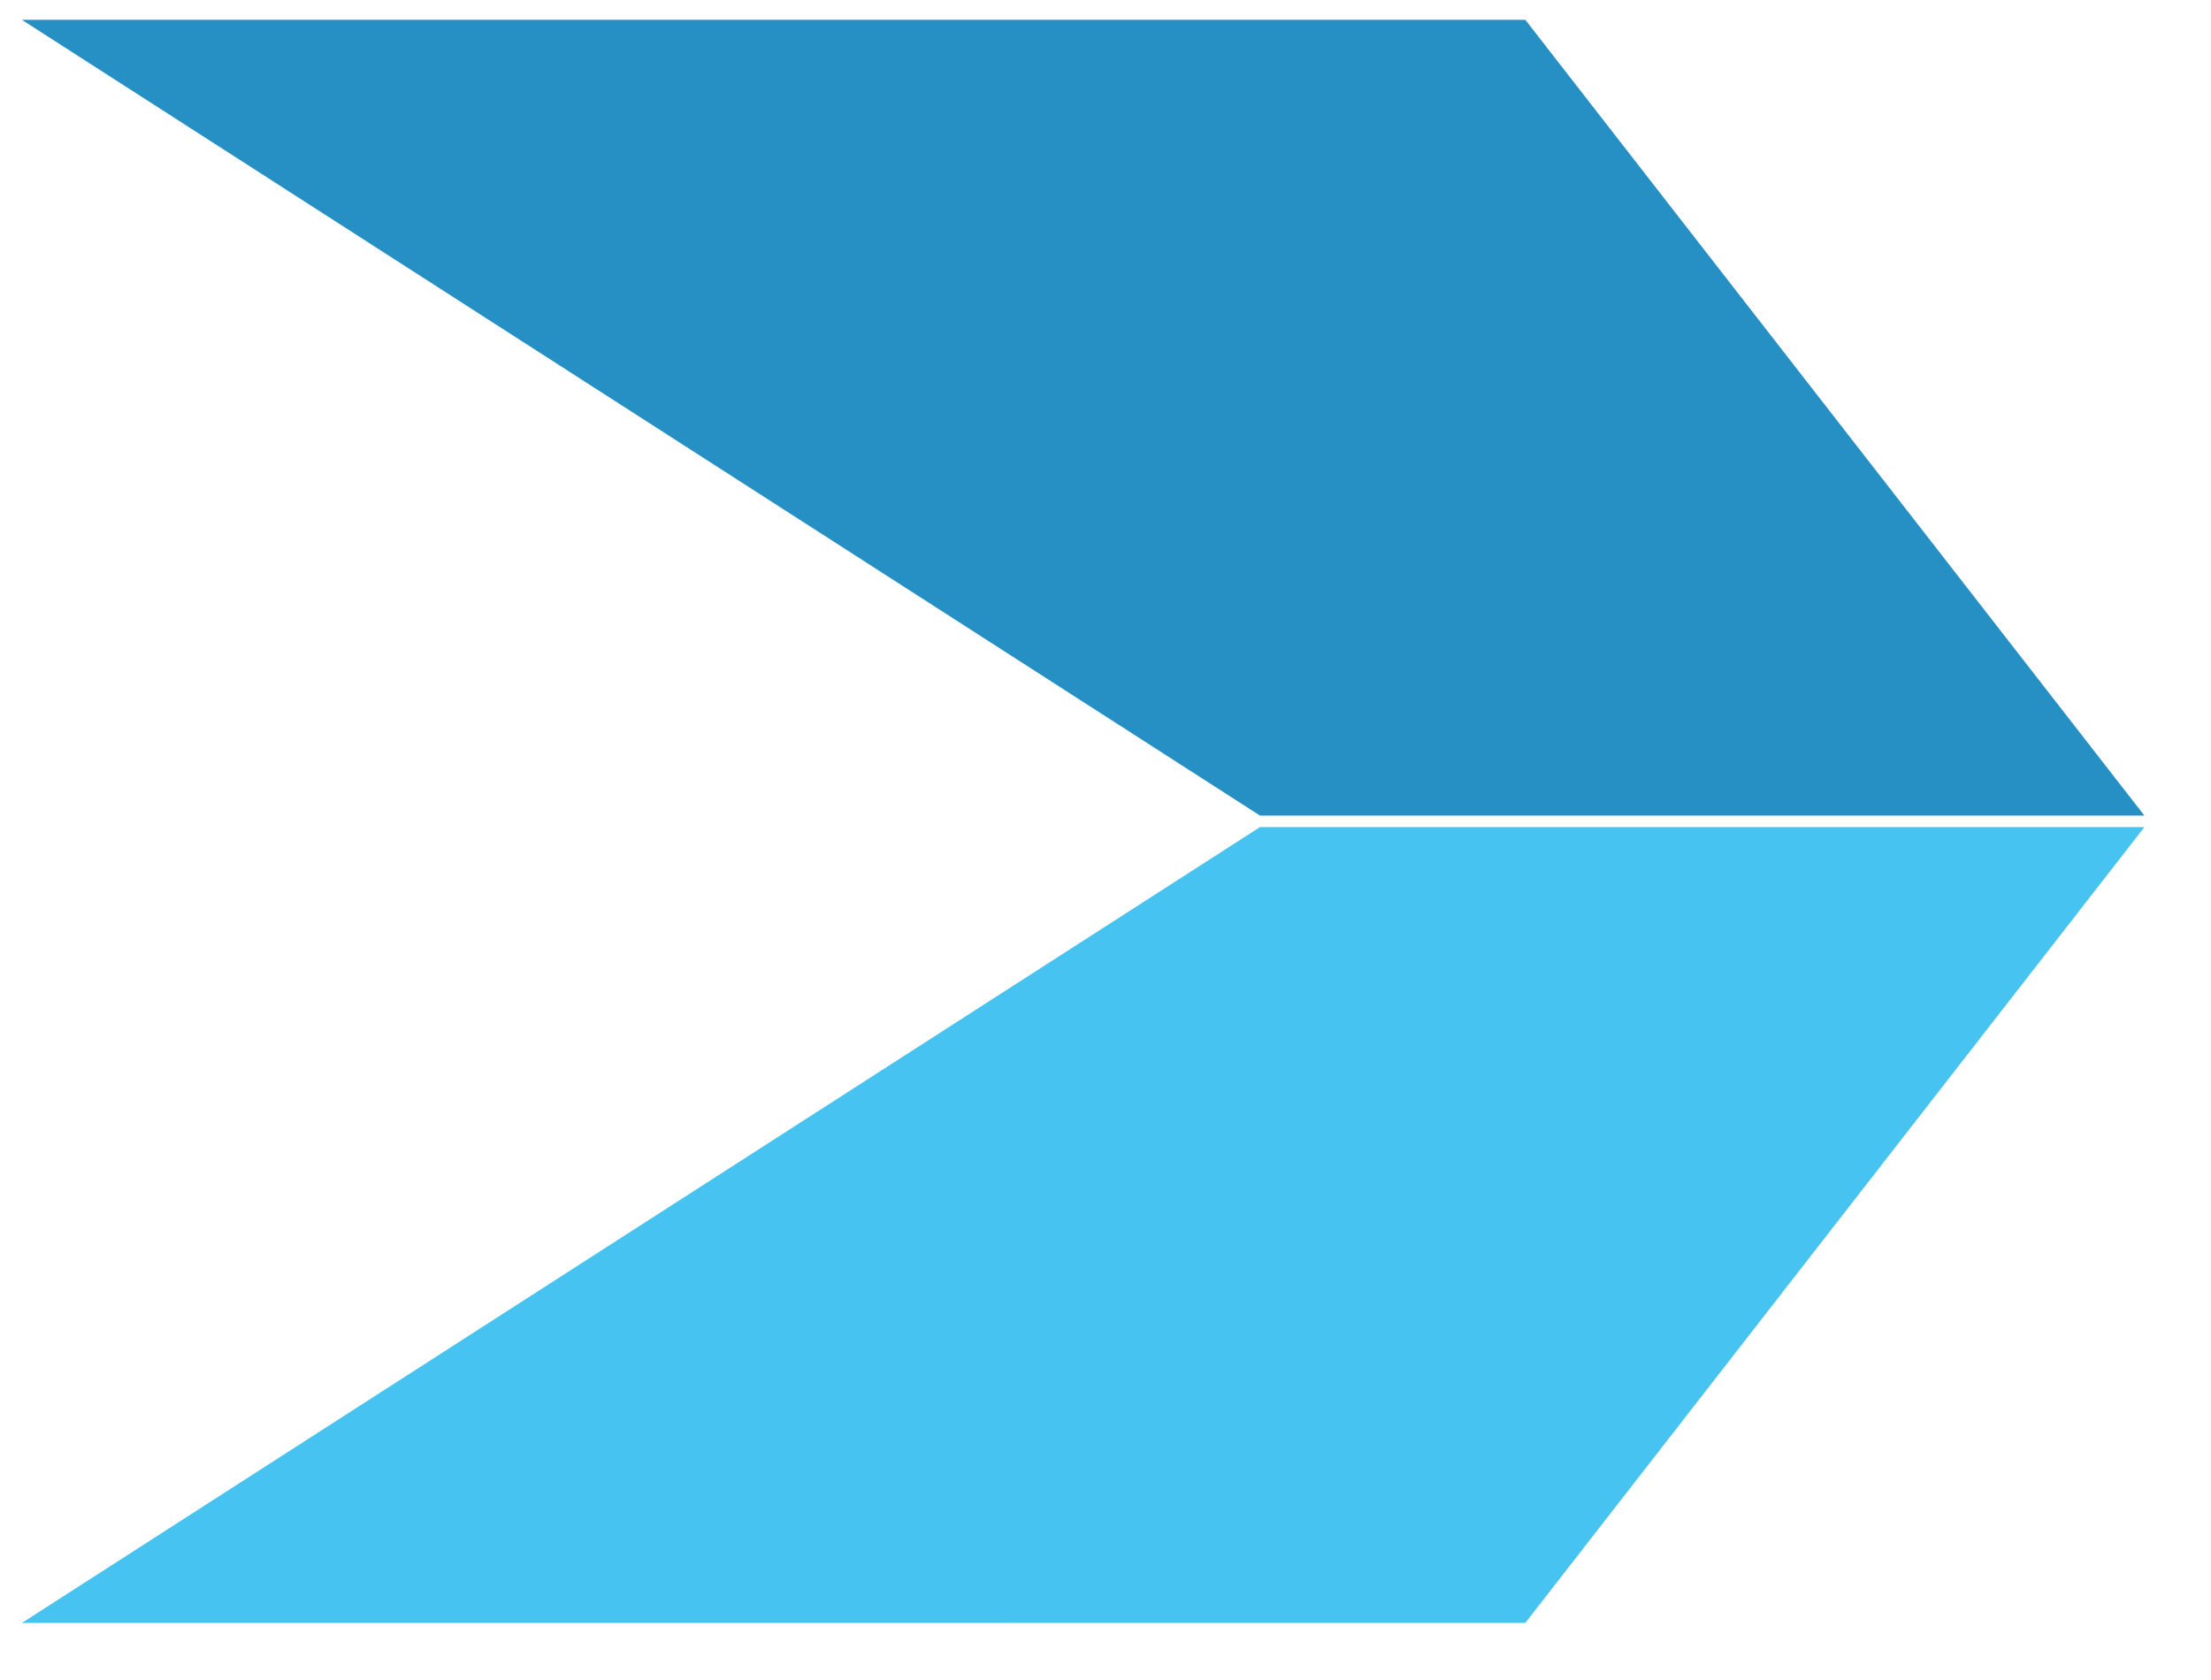
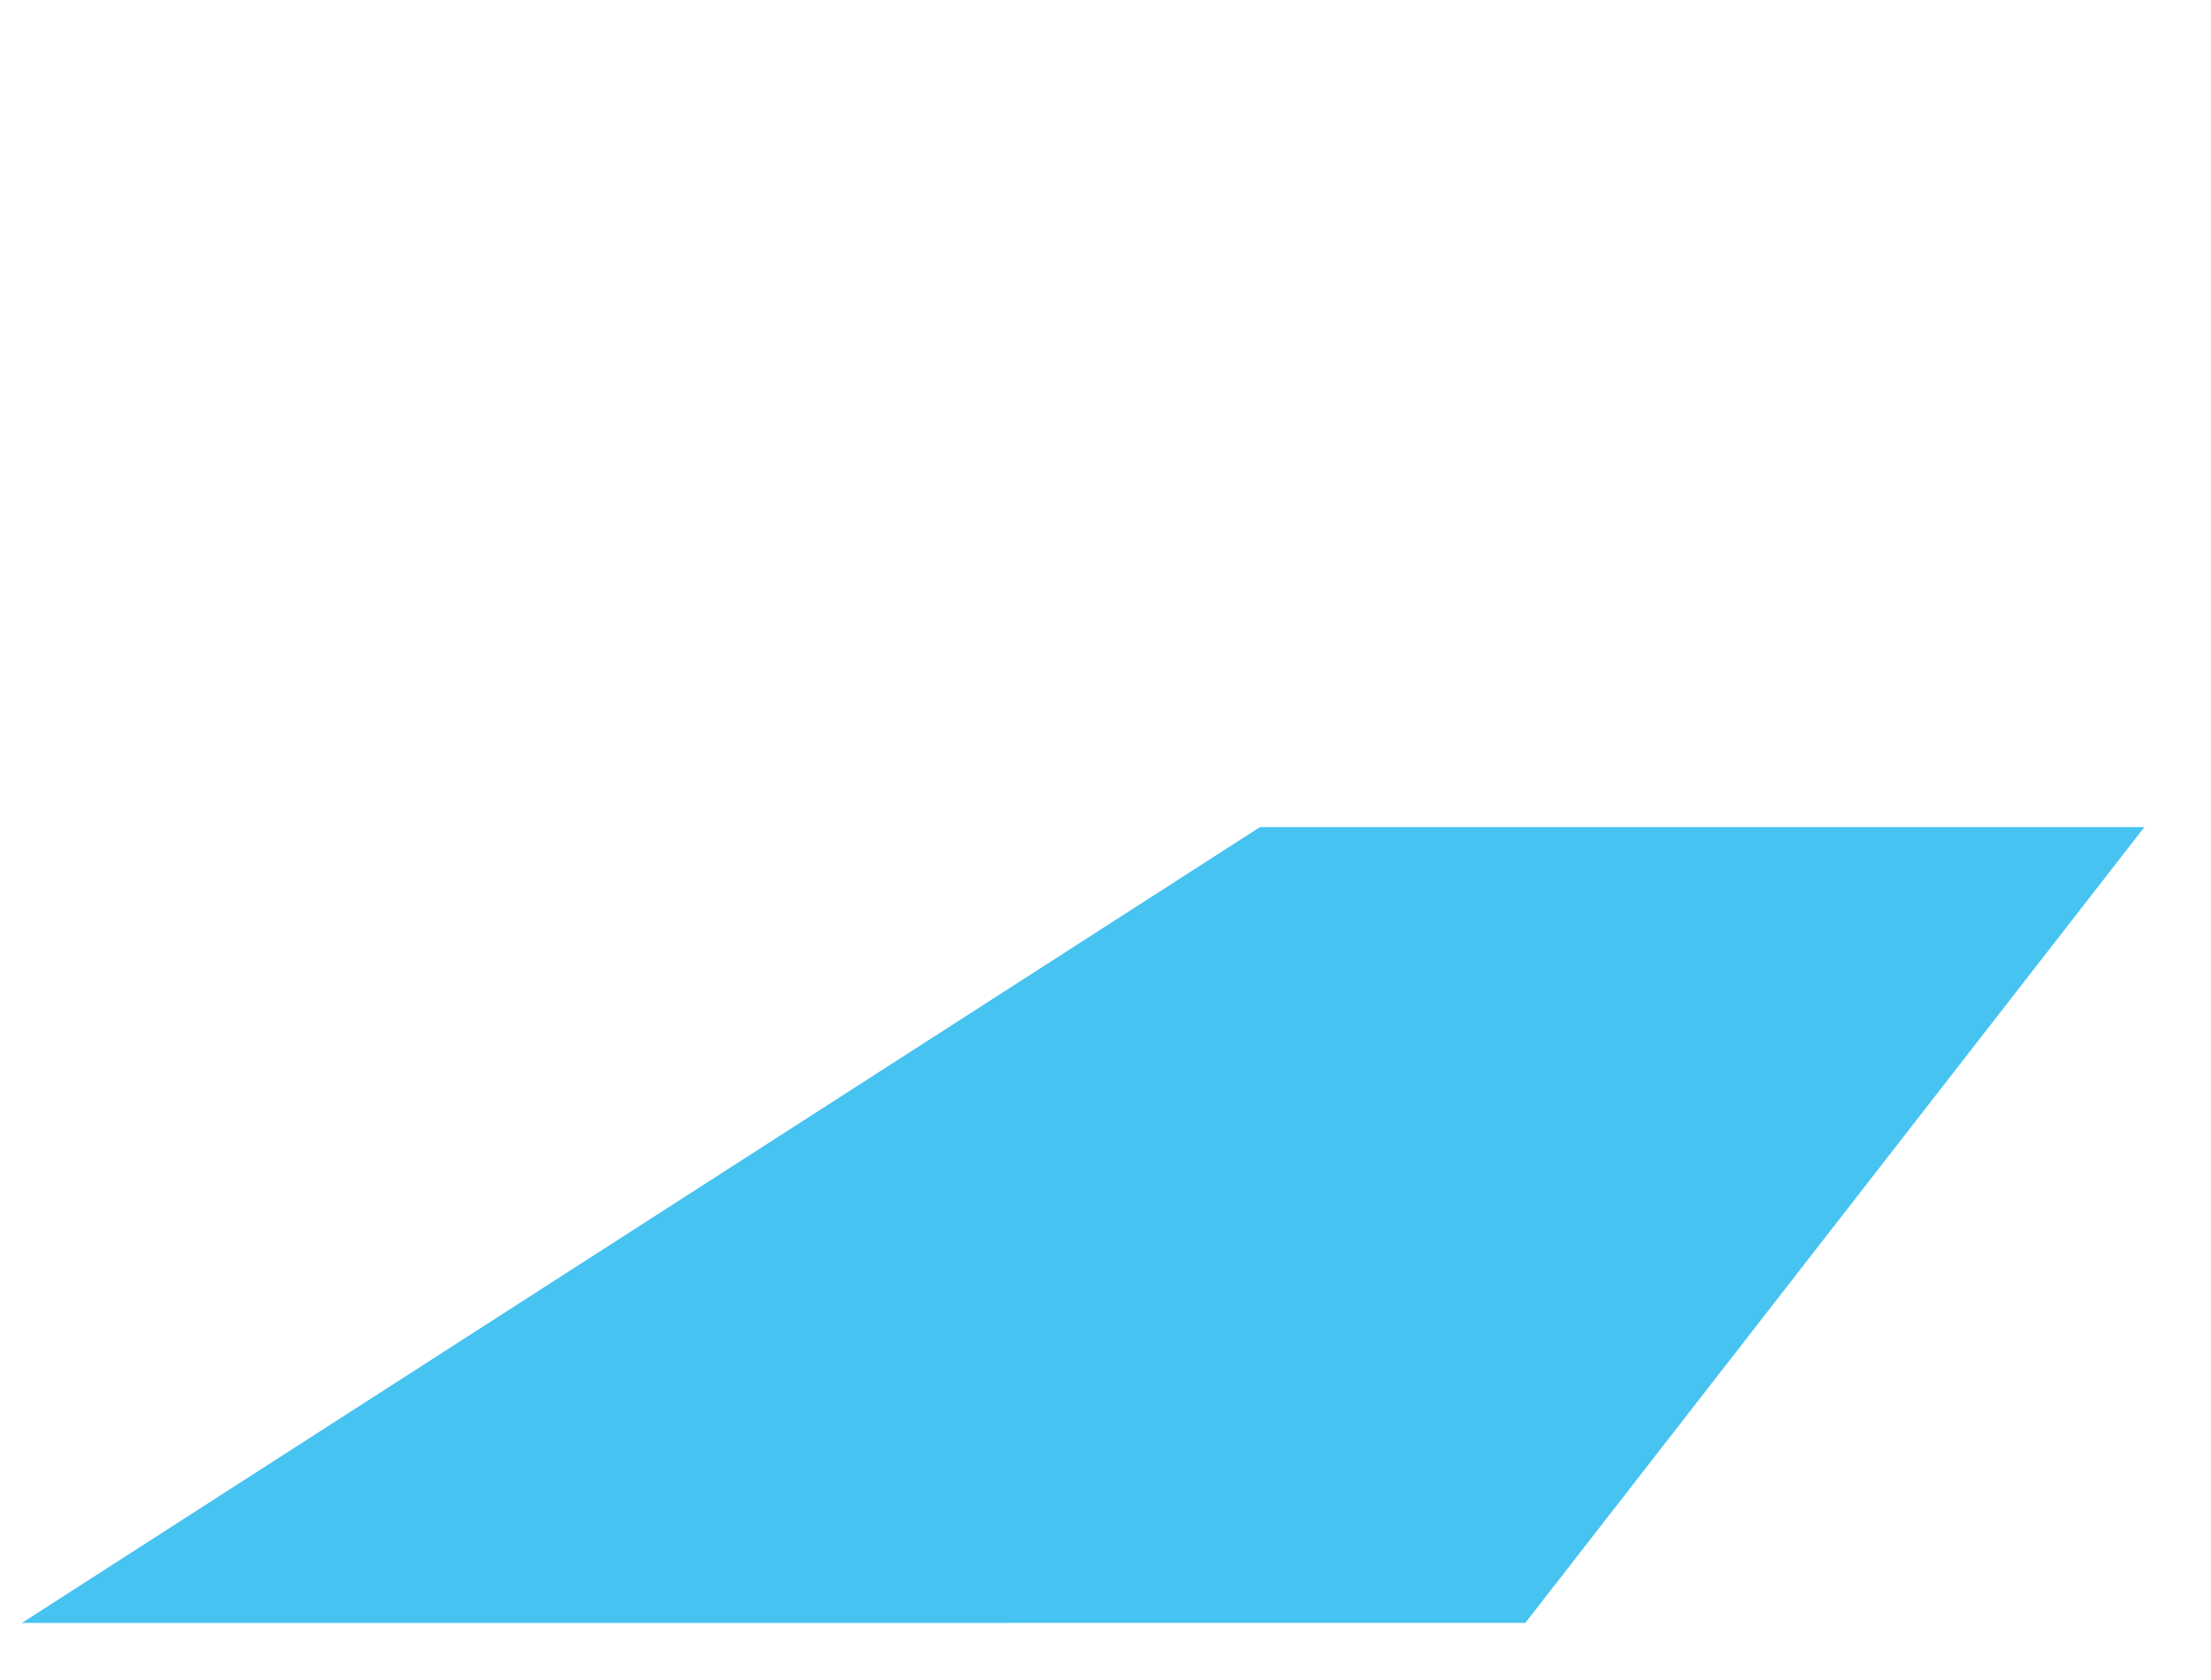
<svg xmlns="http://www.w3.org/2000/svg" width="25" height="19" viewBox="0 0 25 19" fill="none">
-   <path d="M17.247 0.224L0.247 0.224L14.247 9.224L24.247 9.224L17.247 0.224Z" fill="#2690C5" />
  <path d="M17.247 18.354L0.247 18.355L14.247 9.354L24.247 9.354L17.247 18.354Z" fill="#47C3F1" />
</svg>